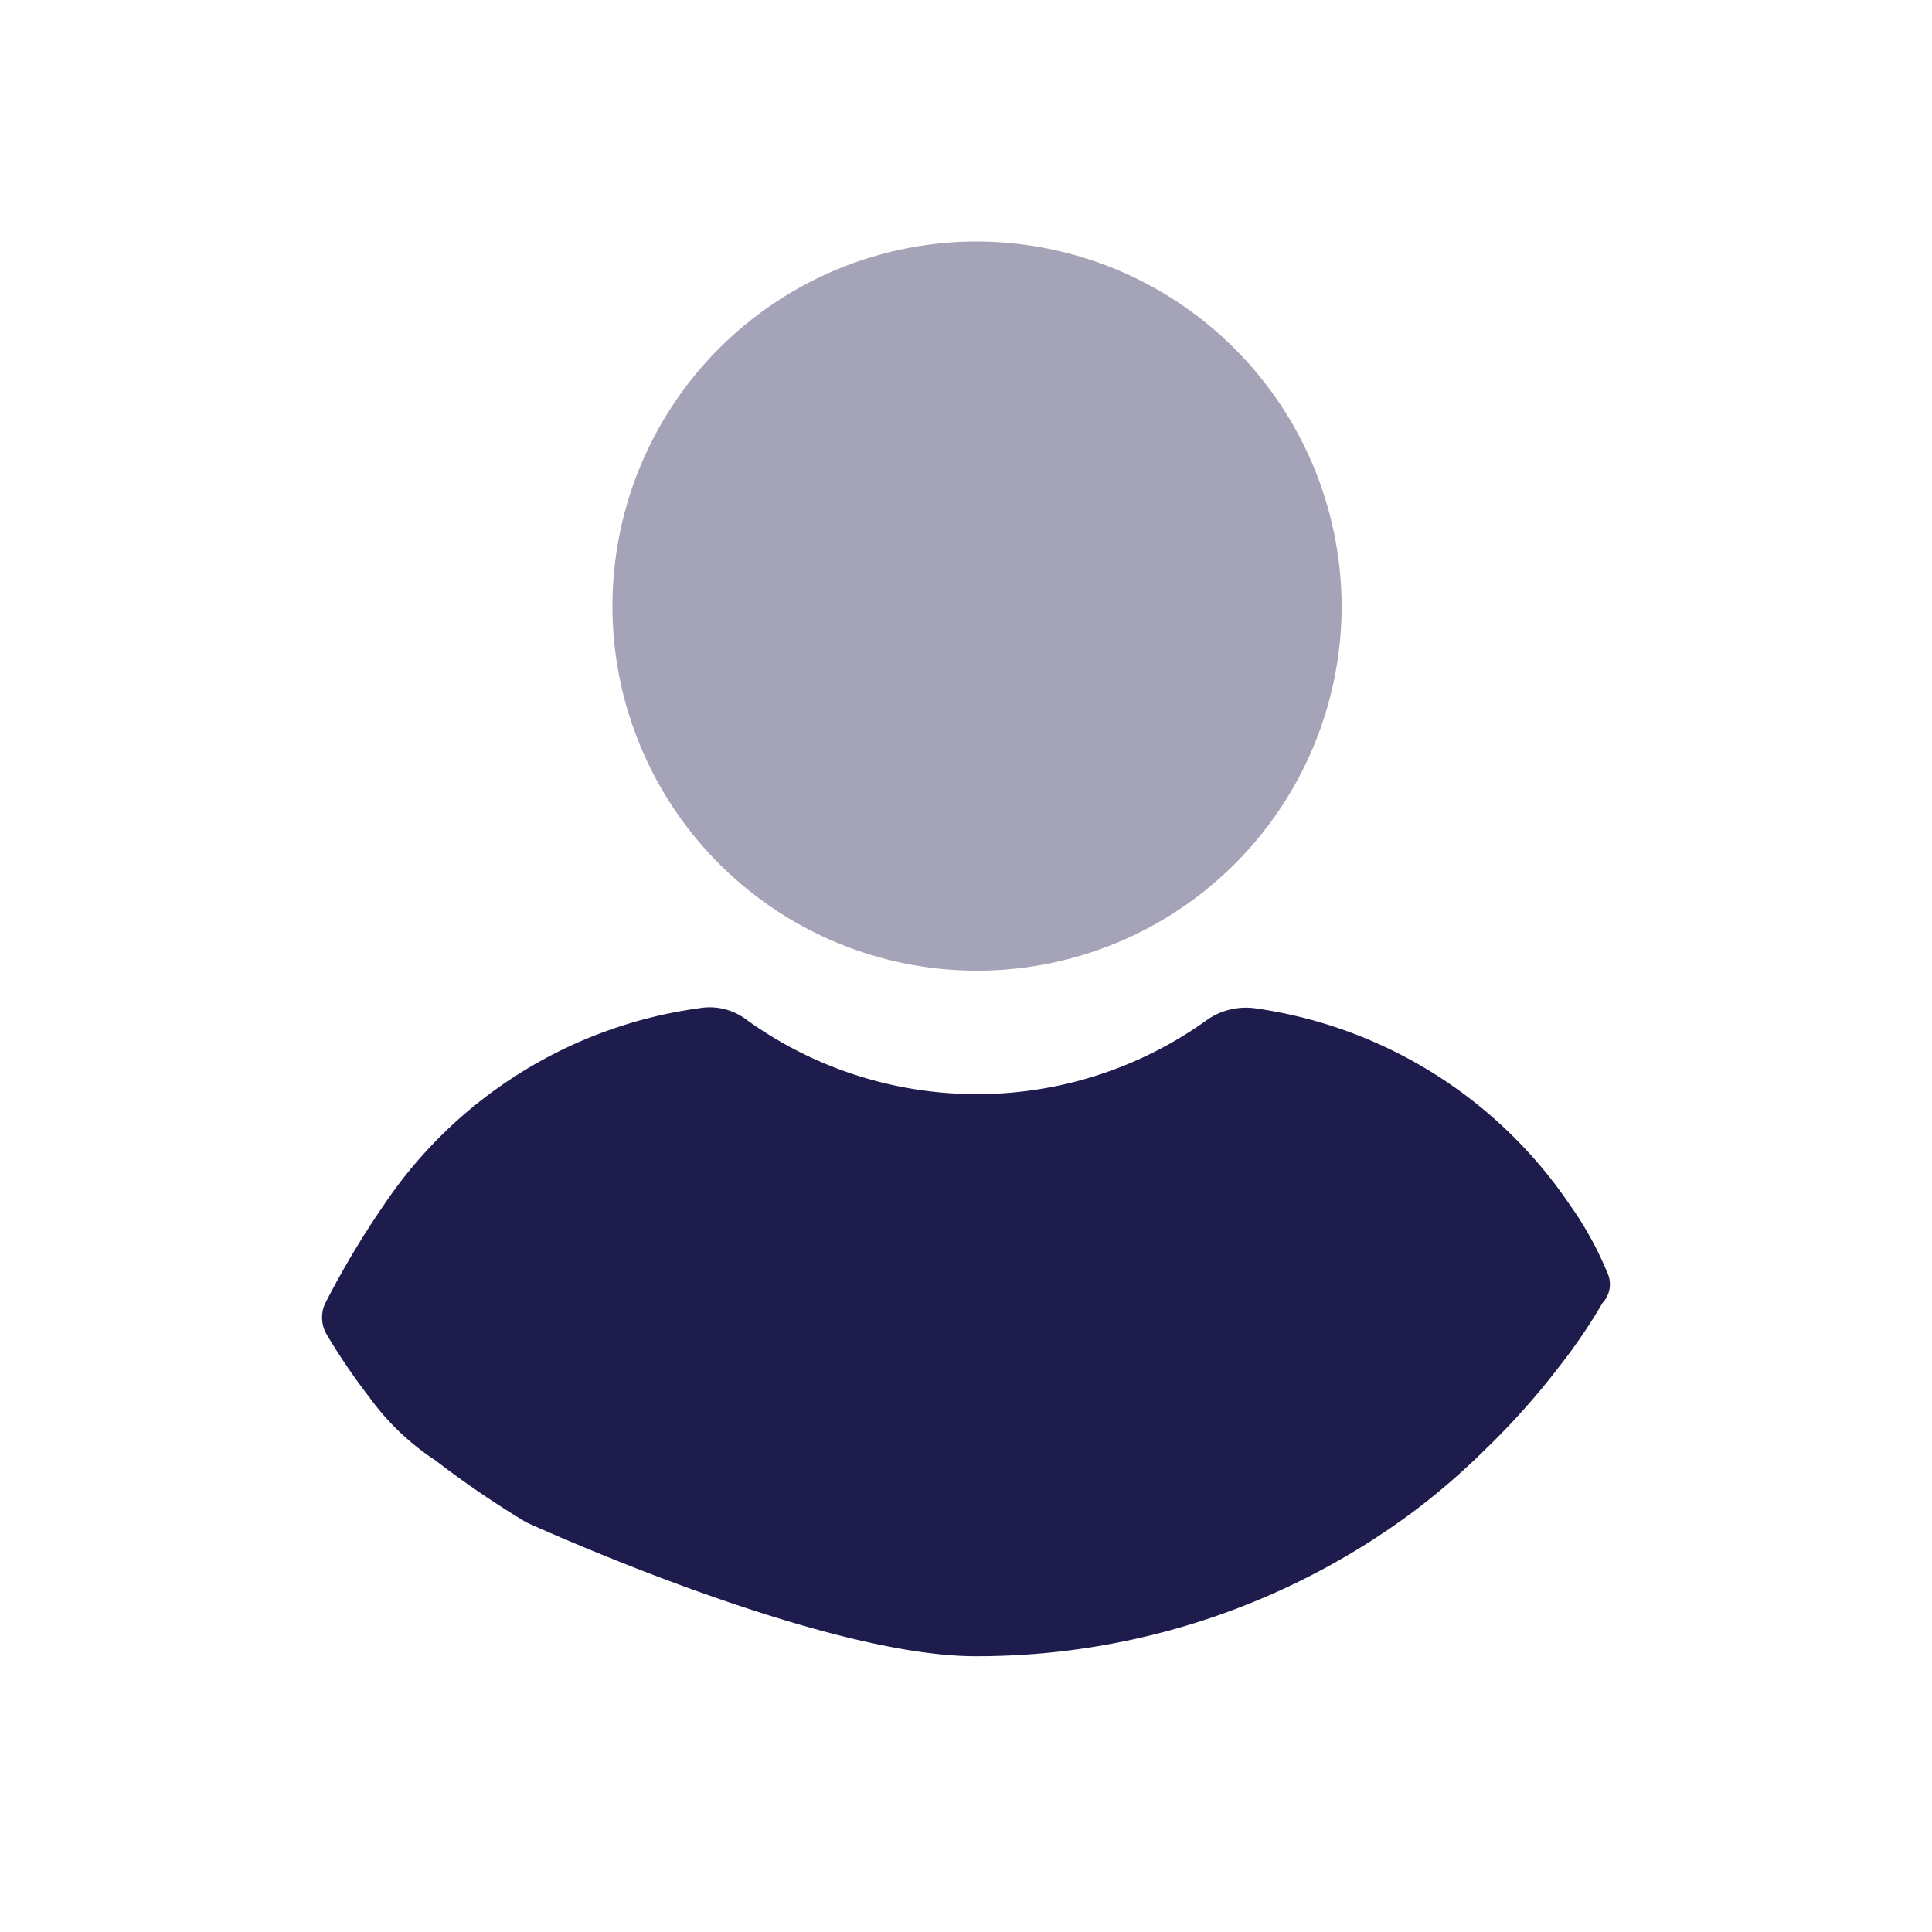
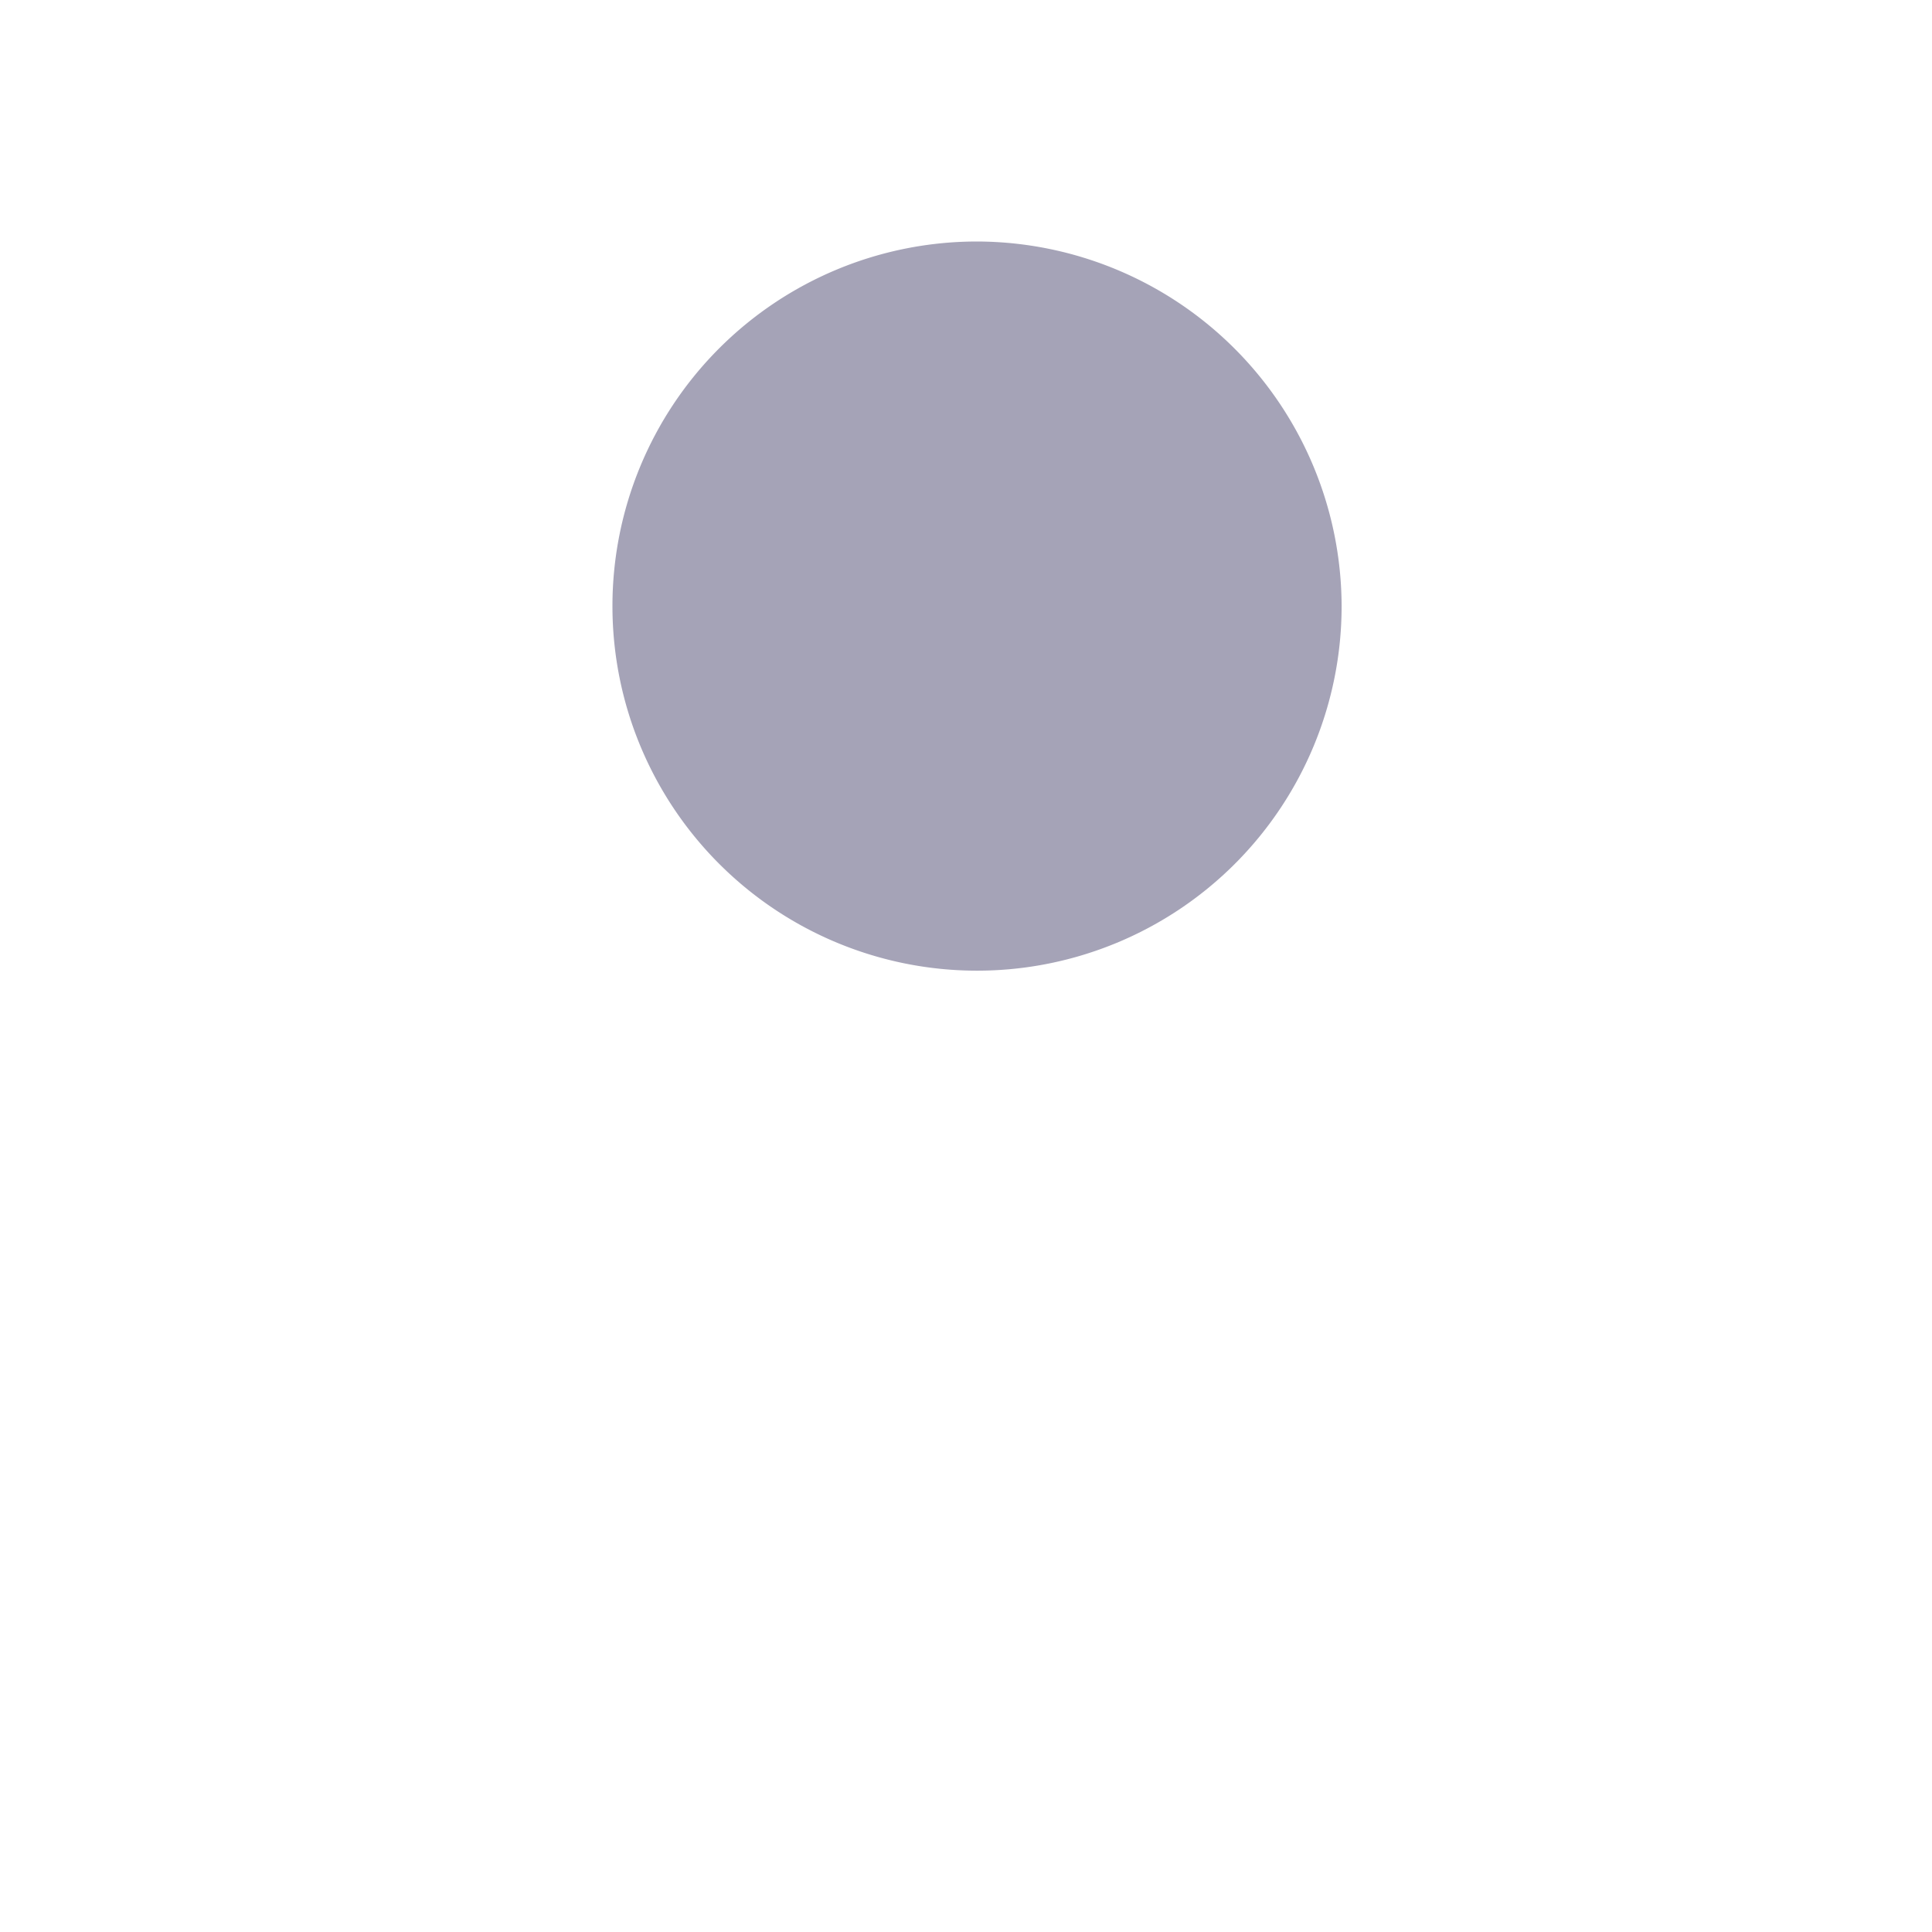
<svg xmlns="http://www.w3.org/2000/svg" id="Adult_new" width="24" height="24" viewBox="0 0 24 24">
  <rect id="Rectangle_16902" data-name="Rectangle 16902" width="24" height="24" fill="none" />
  <g id="user" transform="translate(-19.848 3)">
    <g id="Group_1891" data-name="Group 1891" transform="translate(27.456)">
      <g id="Group_1890" data-name="Group 1890" transform="translate(0)">
        <path id="Path_13947" data-name="Path 13947" d="M115.32,0a4.529,4.529,0,1,0,4.529,4.529A4.541,4.541,0,0,0,115.32,0Z" transform="translate(-110.791)" fill="#1e1b4d" opacity="0.4" />
      </g>
    </g>
    <g id="Group_1893" data-name="Group 1893" transform="translate(23.848 9.513)">
      <g id="Group_1892" data-name="Group 1892" transform="translate(0)">
-         <path id="Path_13948" data-name="Path 13948" d="M39.814,251.136a4.212,4.212,0,0,0-.458-.831,5.677,5.677,0,0,0-3.925-2.453.845.845,0,0,0-.578.138,4.893,4.893,0,0,1-5.739,0,.752.752,0,0,0-.578-.138,5.636,5.636,0,0,0-3.925,2.453,10.953,10.953,0,0,0-.727,1.221.418.418,0,0,0,.02.376,7.888,7.888,0,0,0,.538.791,3.132,3.132,0,0,0,.816.777,12.043,12.043,0,0,0,1.126.768s3.627,1.664,5.58,1.664a9.072,9.072,0,0,0,5.42-1.78,8.743,8.743,0,0,0,.917-.791,9.152,9.152,0,0,0,.917-1.028,6.929,6.929,0,0,0,.538-.791A.336.336,0,0,0,39.814,251.136Z" transform="translate(-23.848 -247.841)" fill="#1e1b4d" />
-       </g>
+         </g>
    </g>
  </g>
</svg>